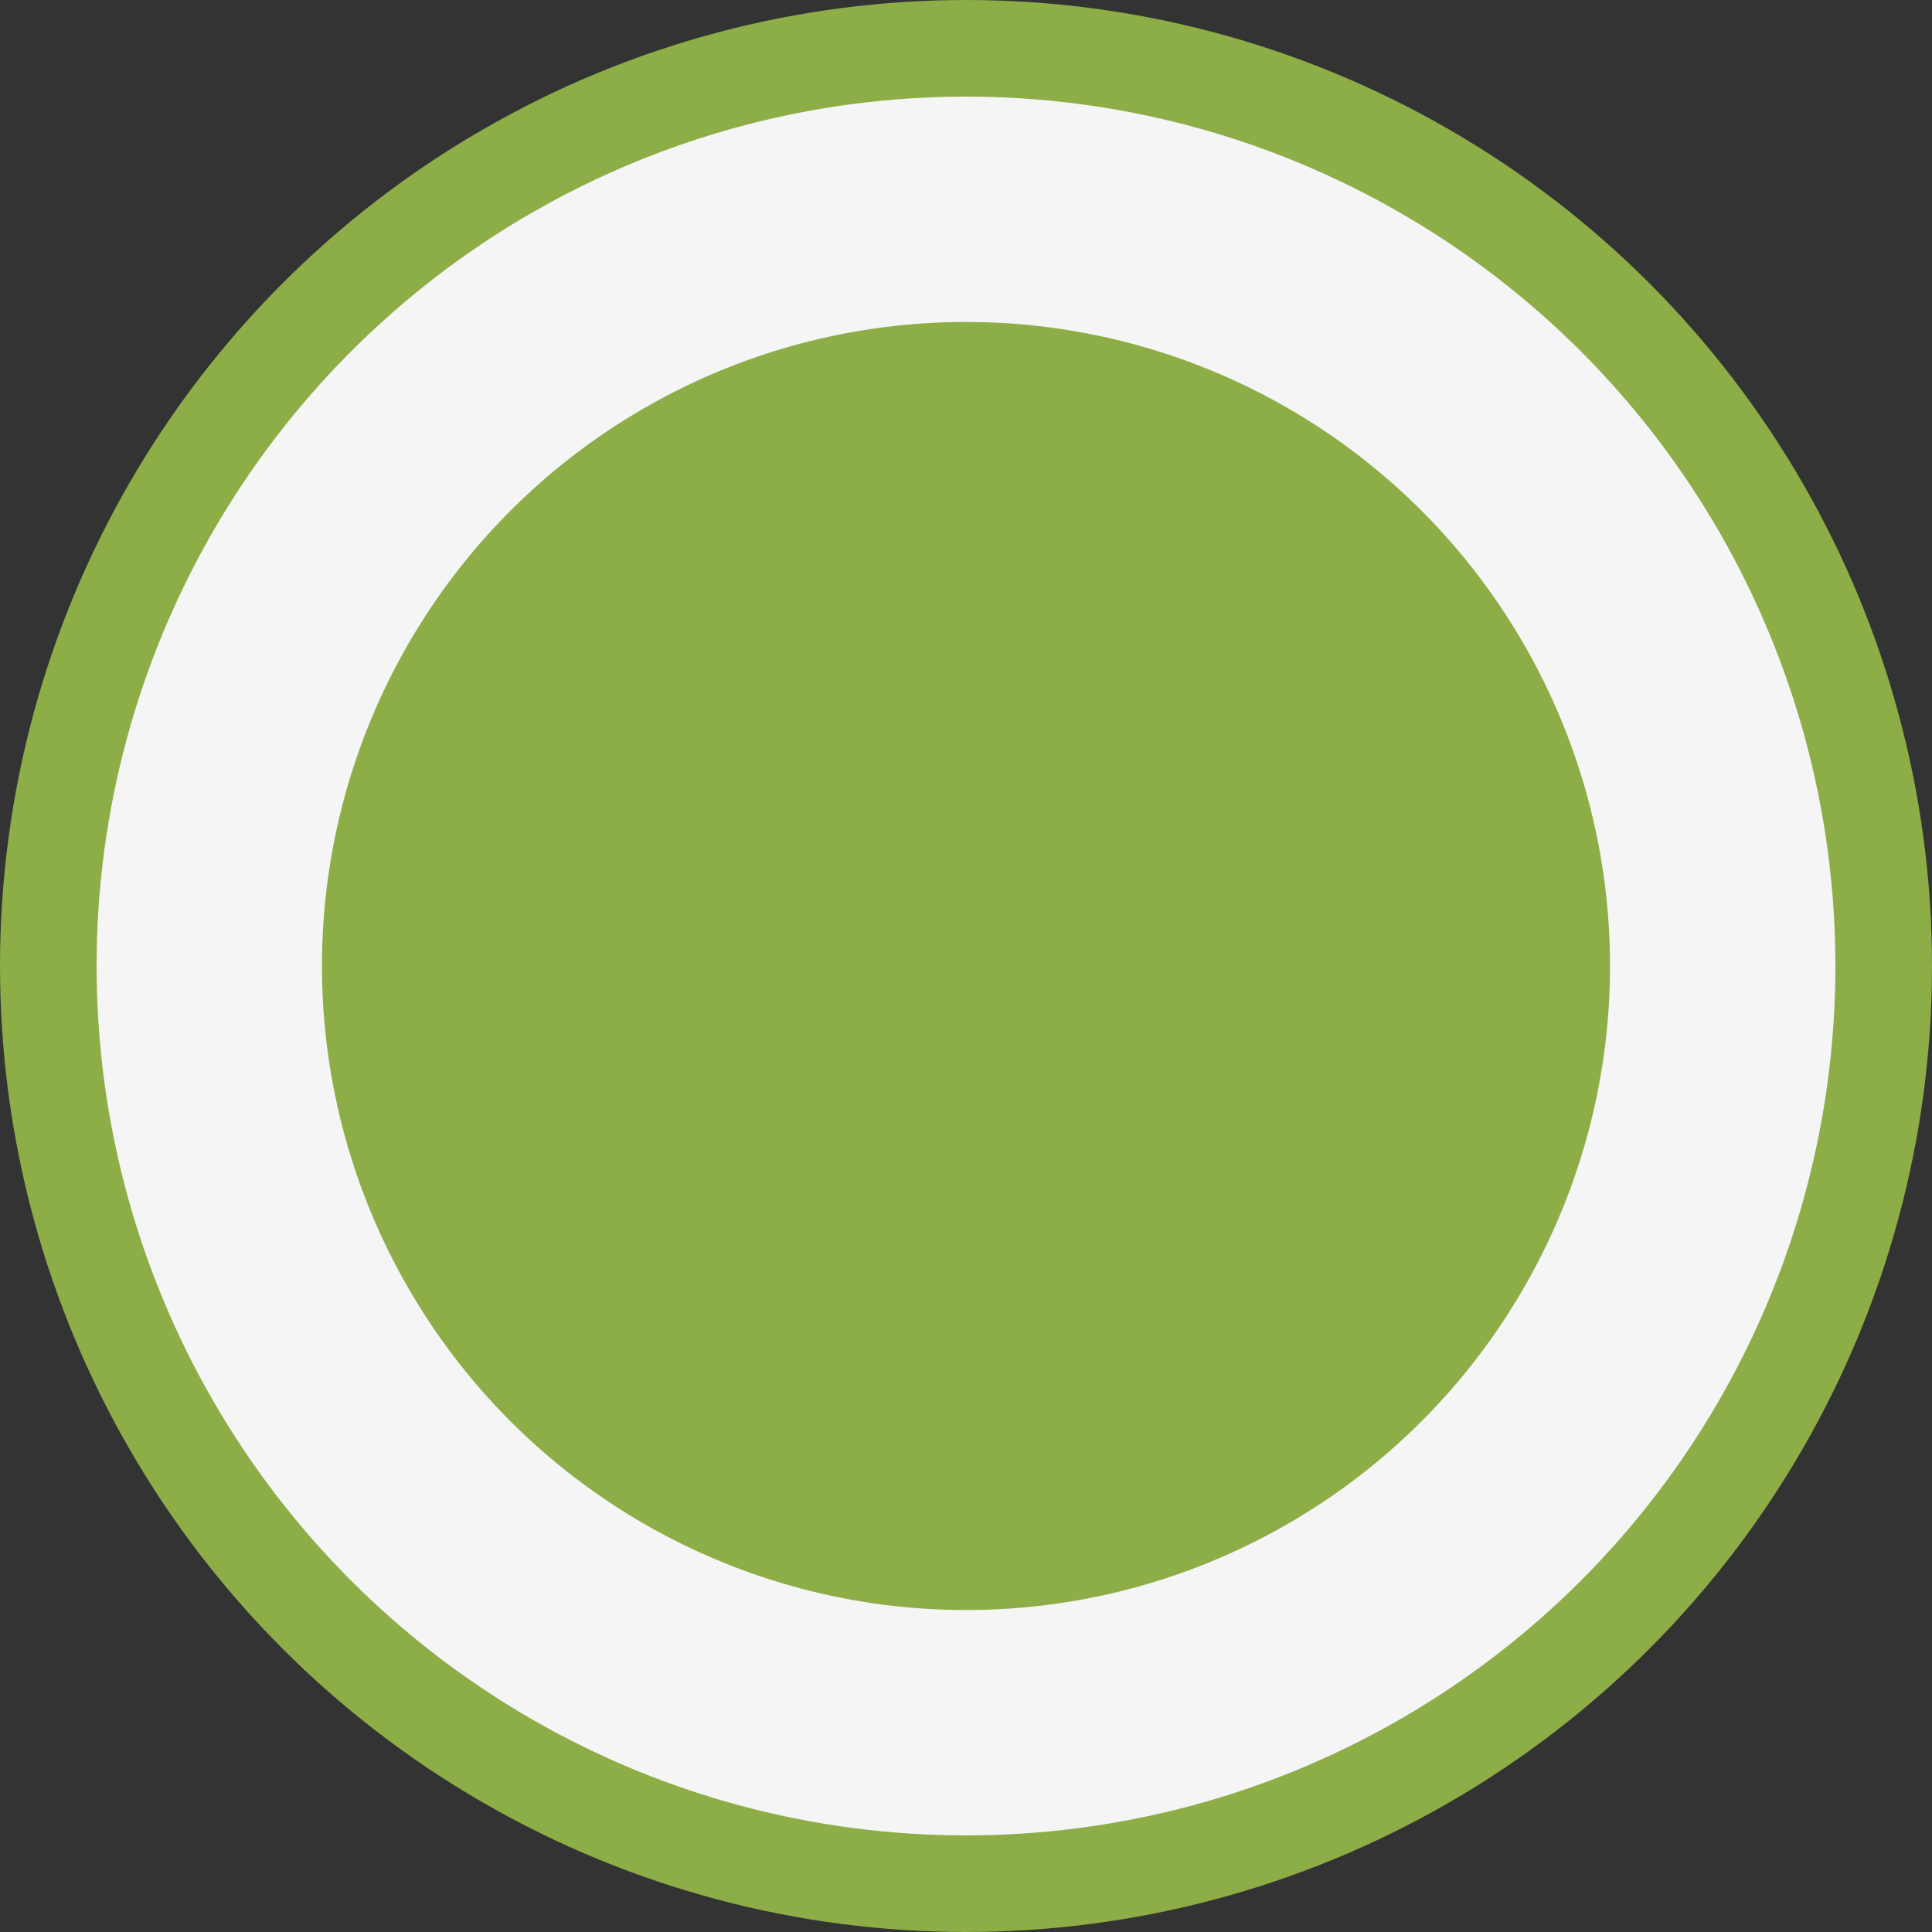
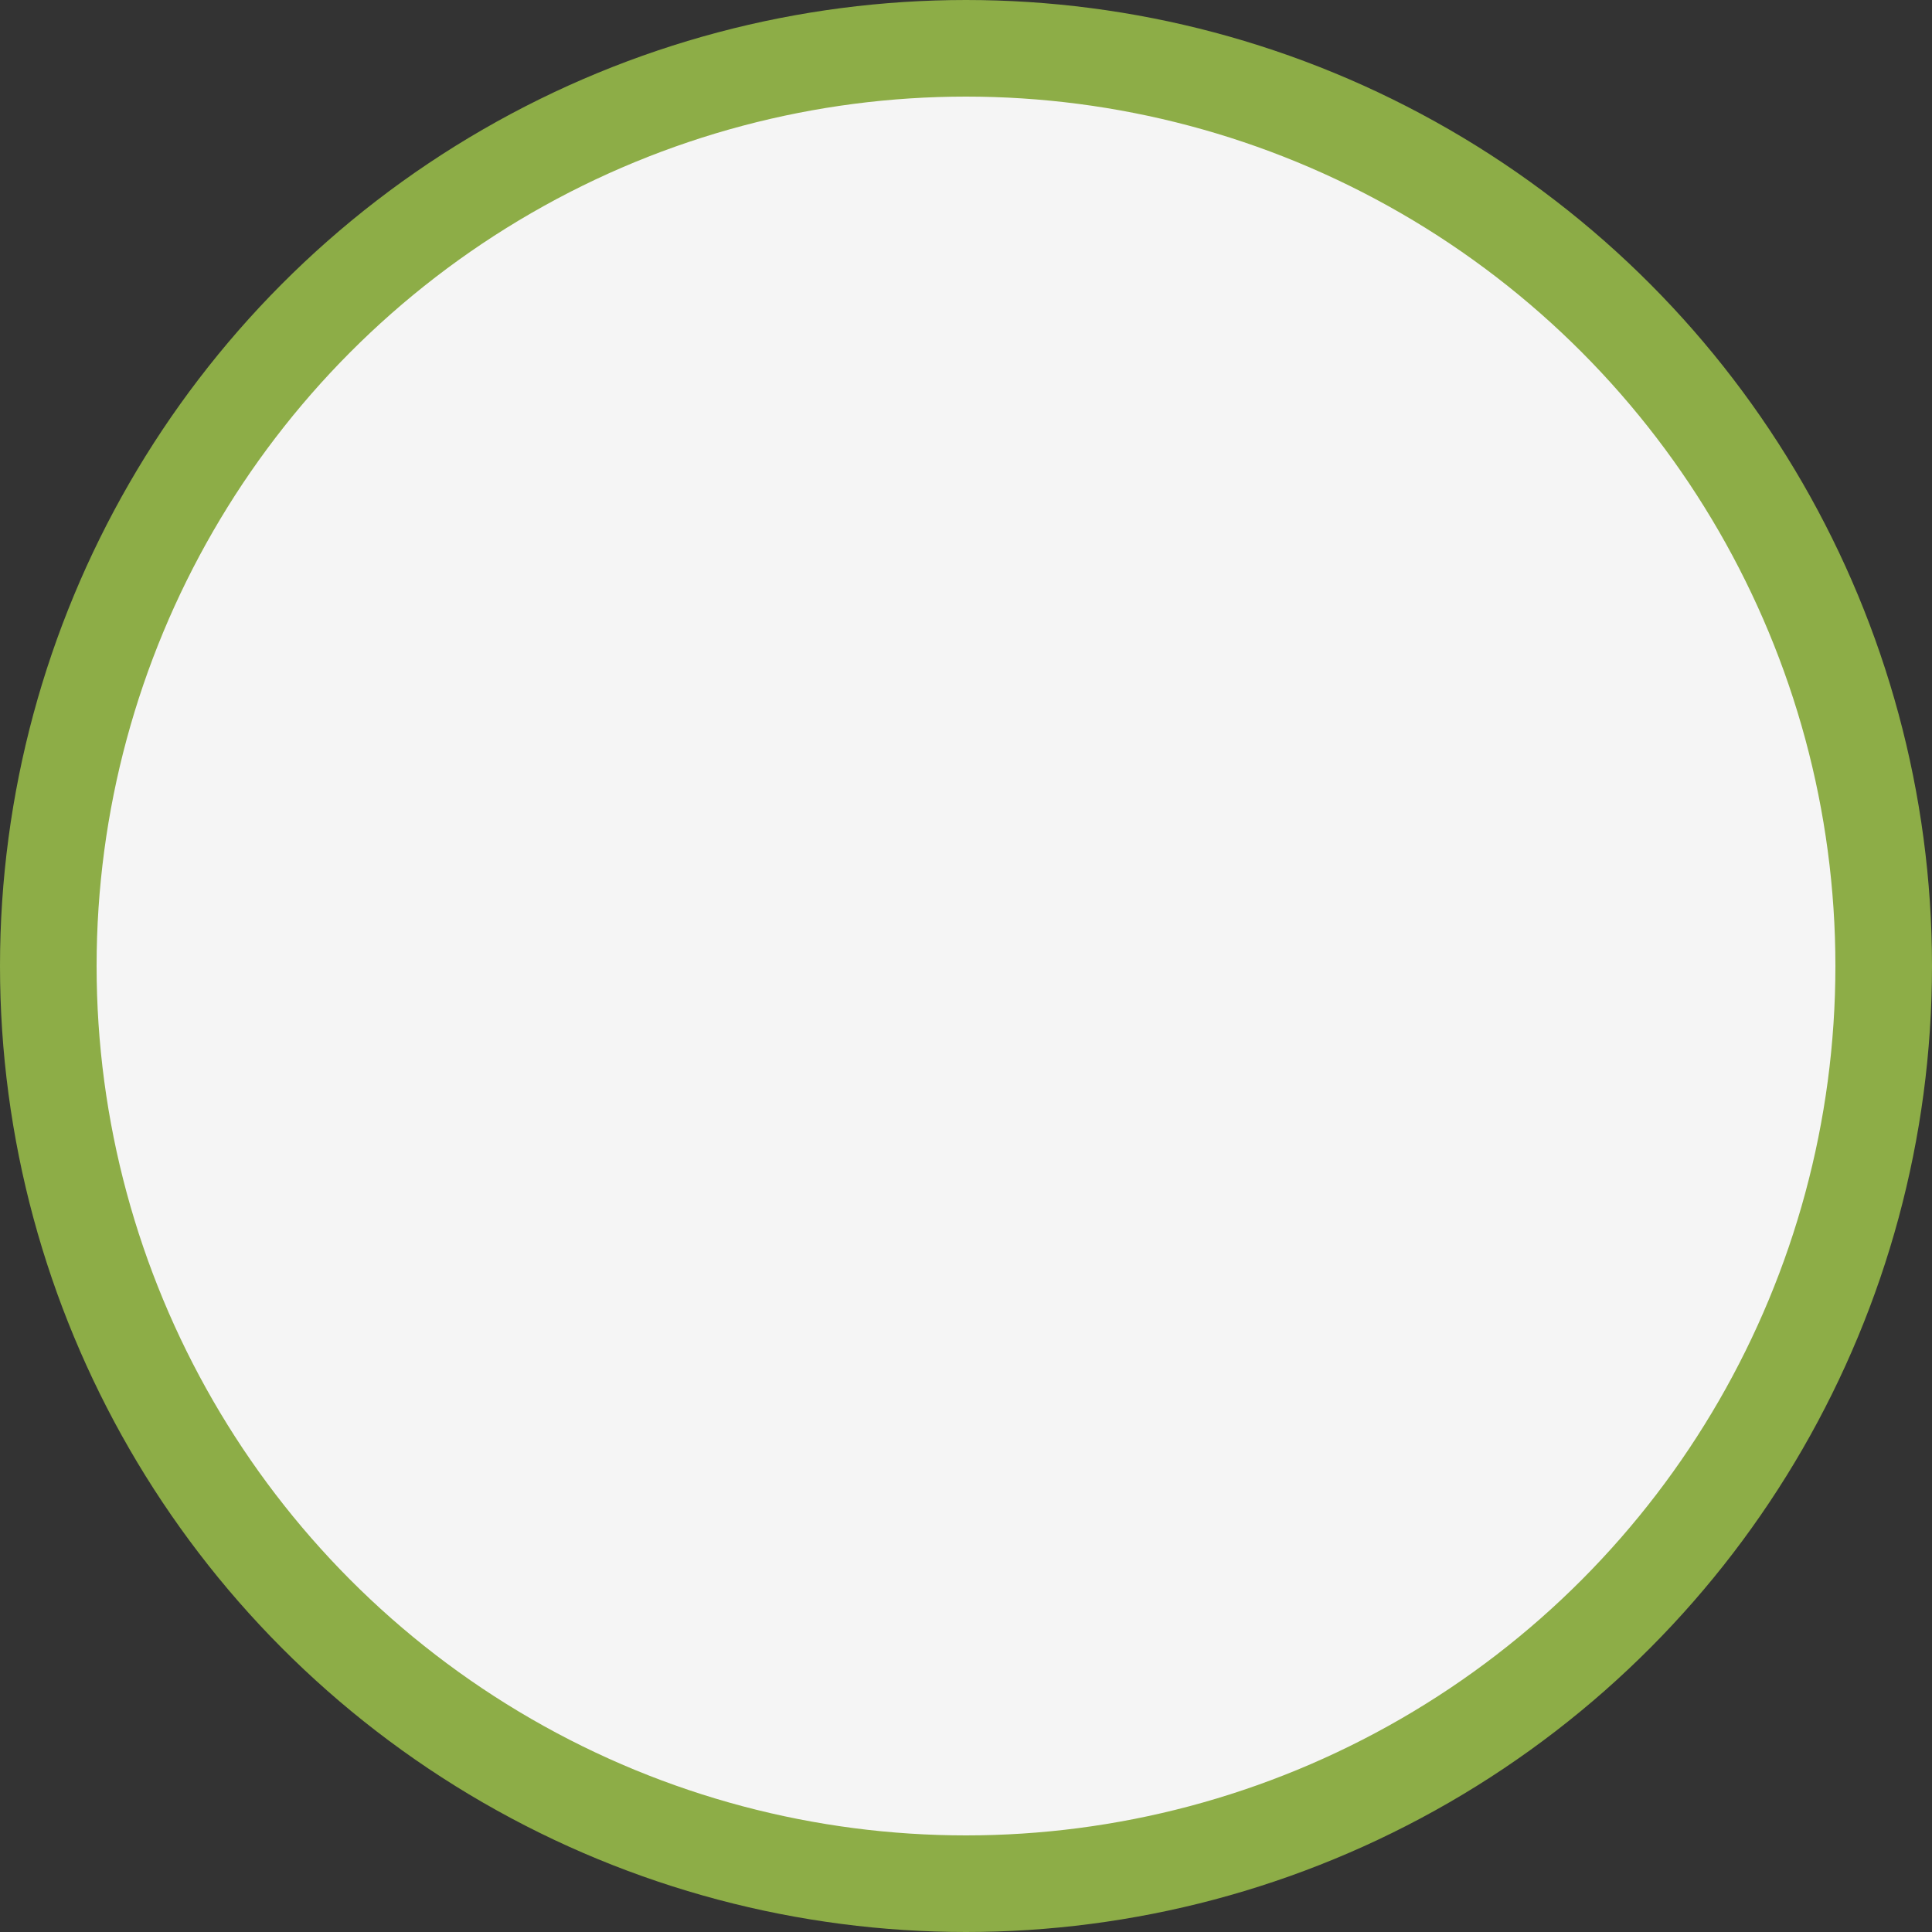
<svg xmlns="http://www.w3.org/2000/svg" width="20" height="20" viewBox="0 0 20 20" fill="none">
  <rect x="0" y="0" width="20" height="20" fill="#333333" stroke="none" />
  <g id="Group 9">
    <circle id="Ellipse 11" cx="10" cy="10" r="9.5" fill="#F5F5F5" stroke="#8dad47" />
-     <circle id="Ellipse 12" cx="10" cy="10" r="6.167" fill="#8dad47" stroke="#8dad47" />
  </g>
</svg>